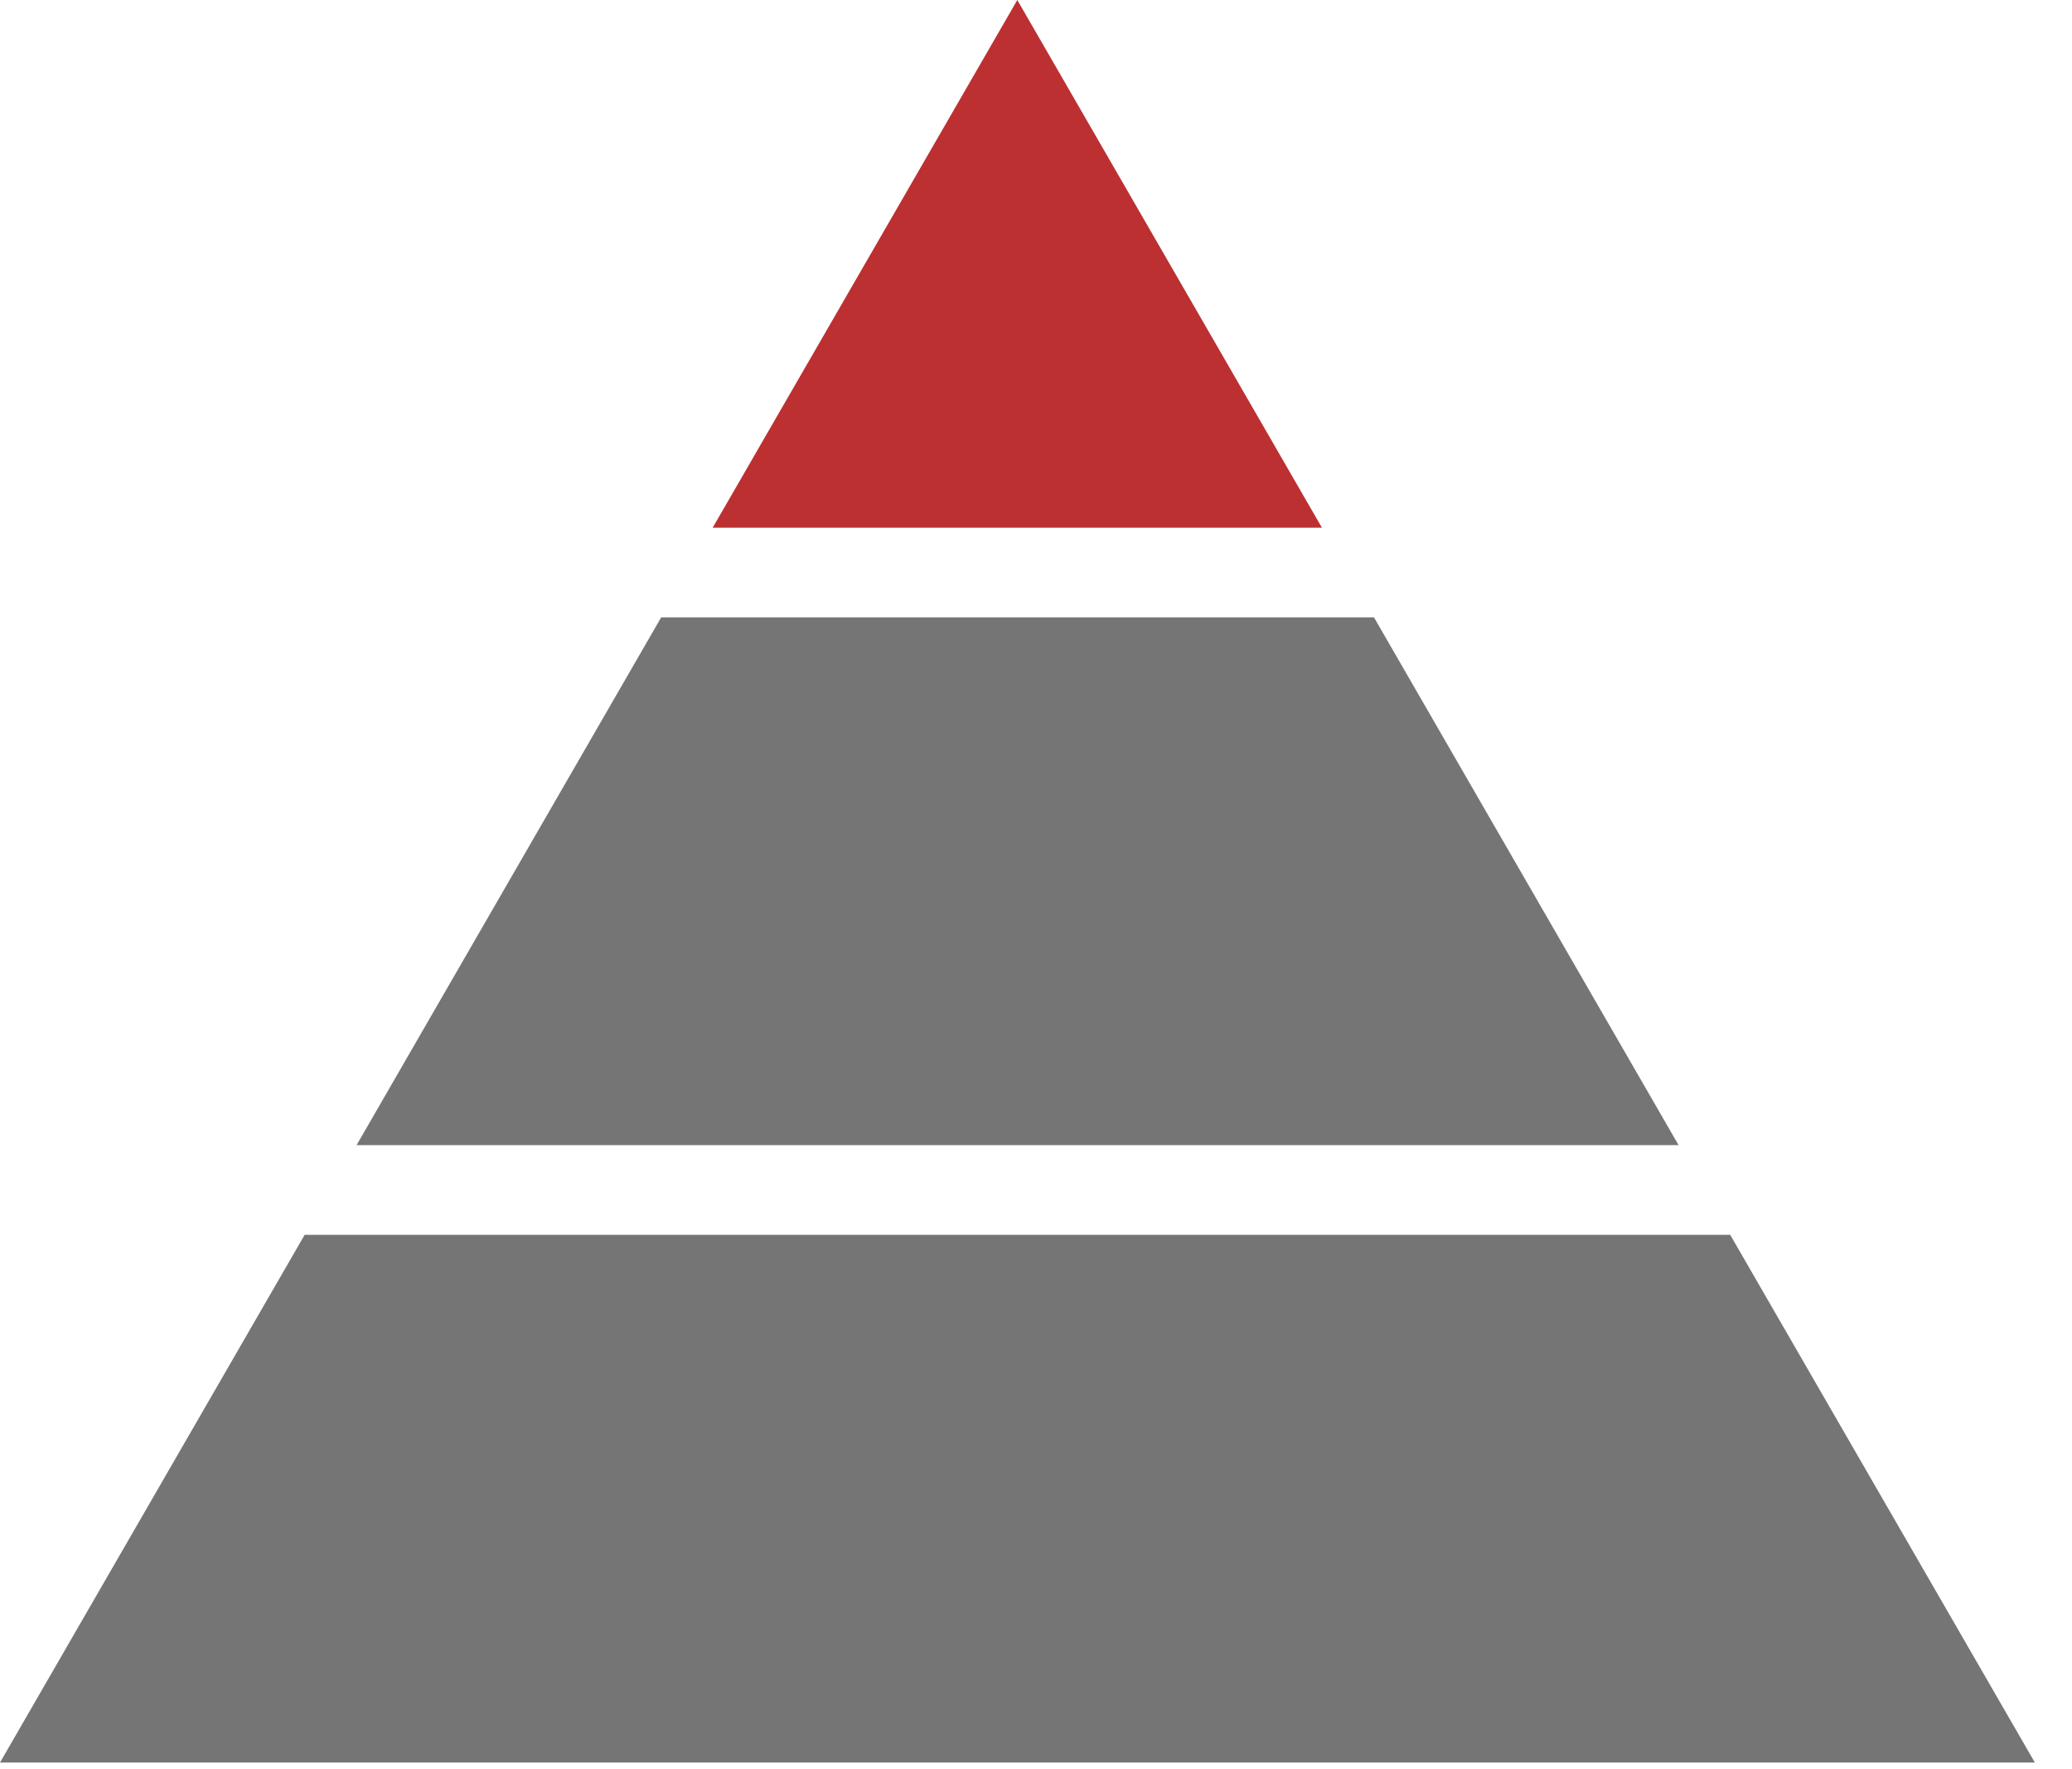
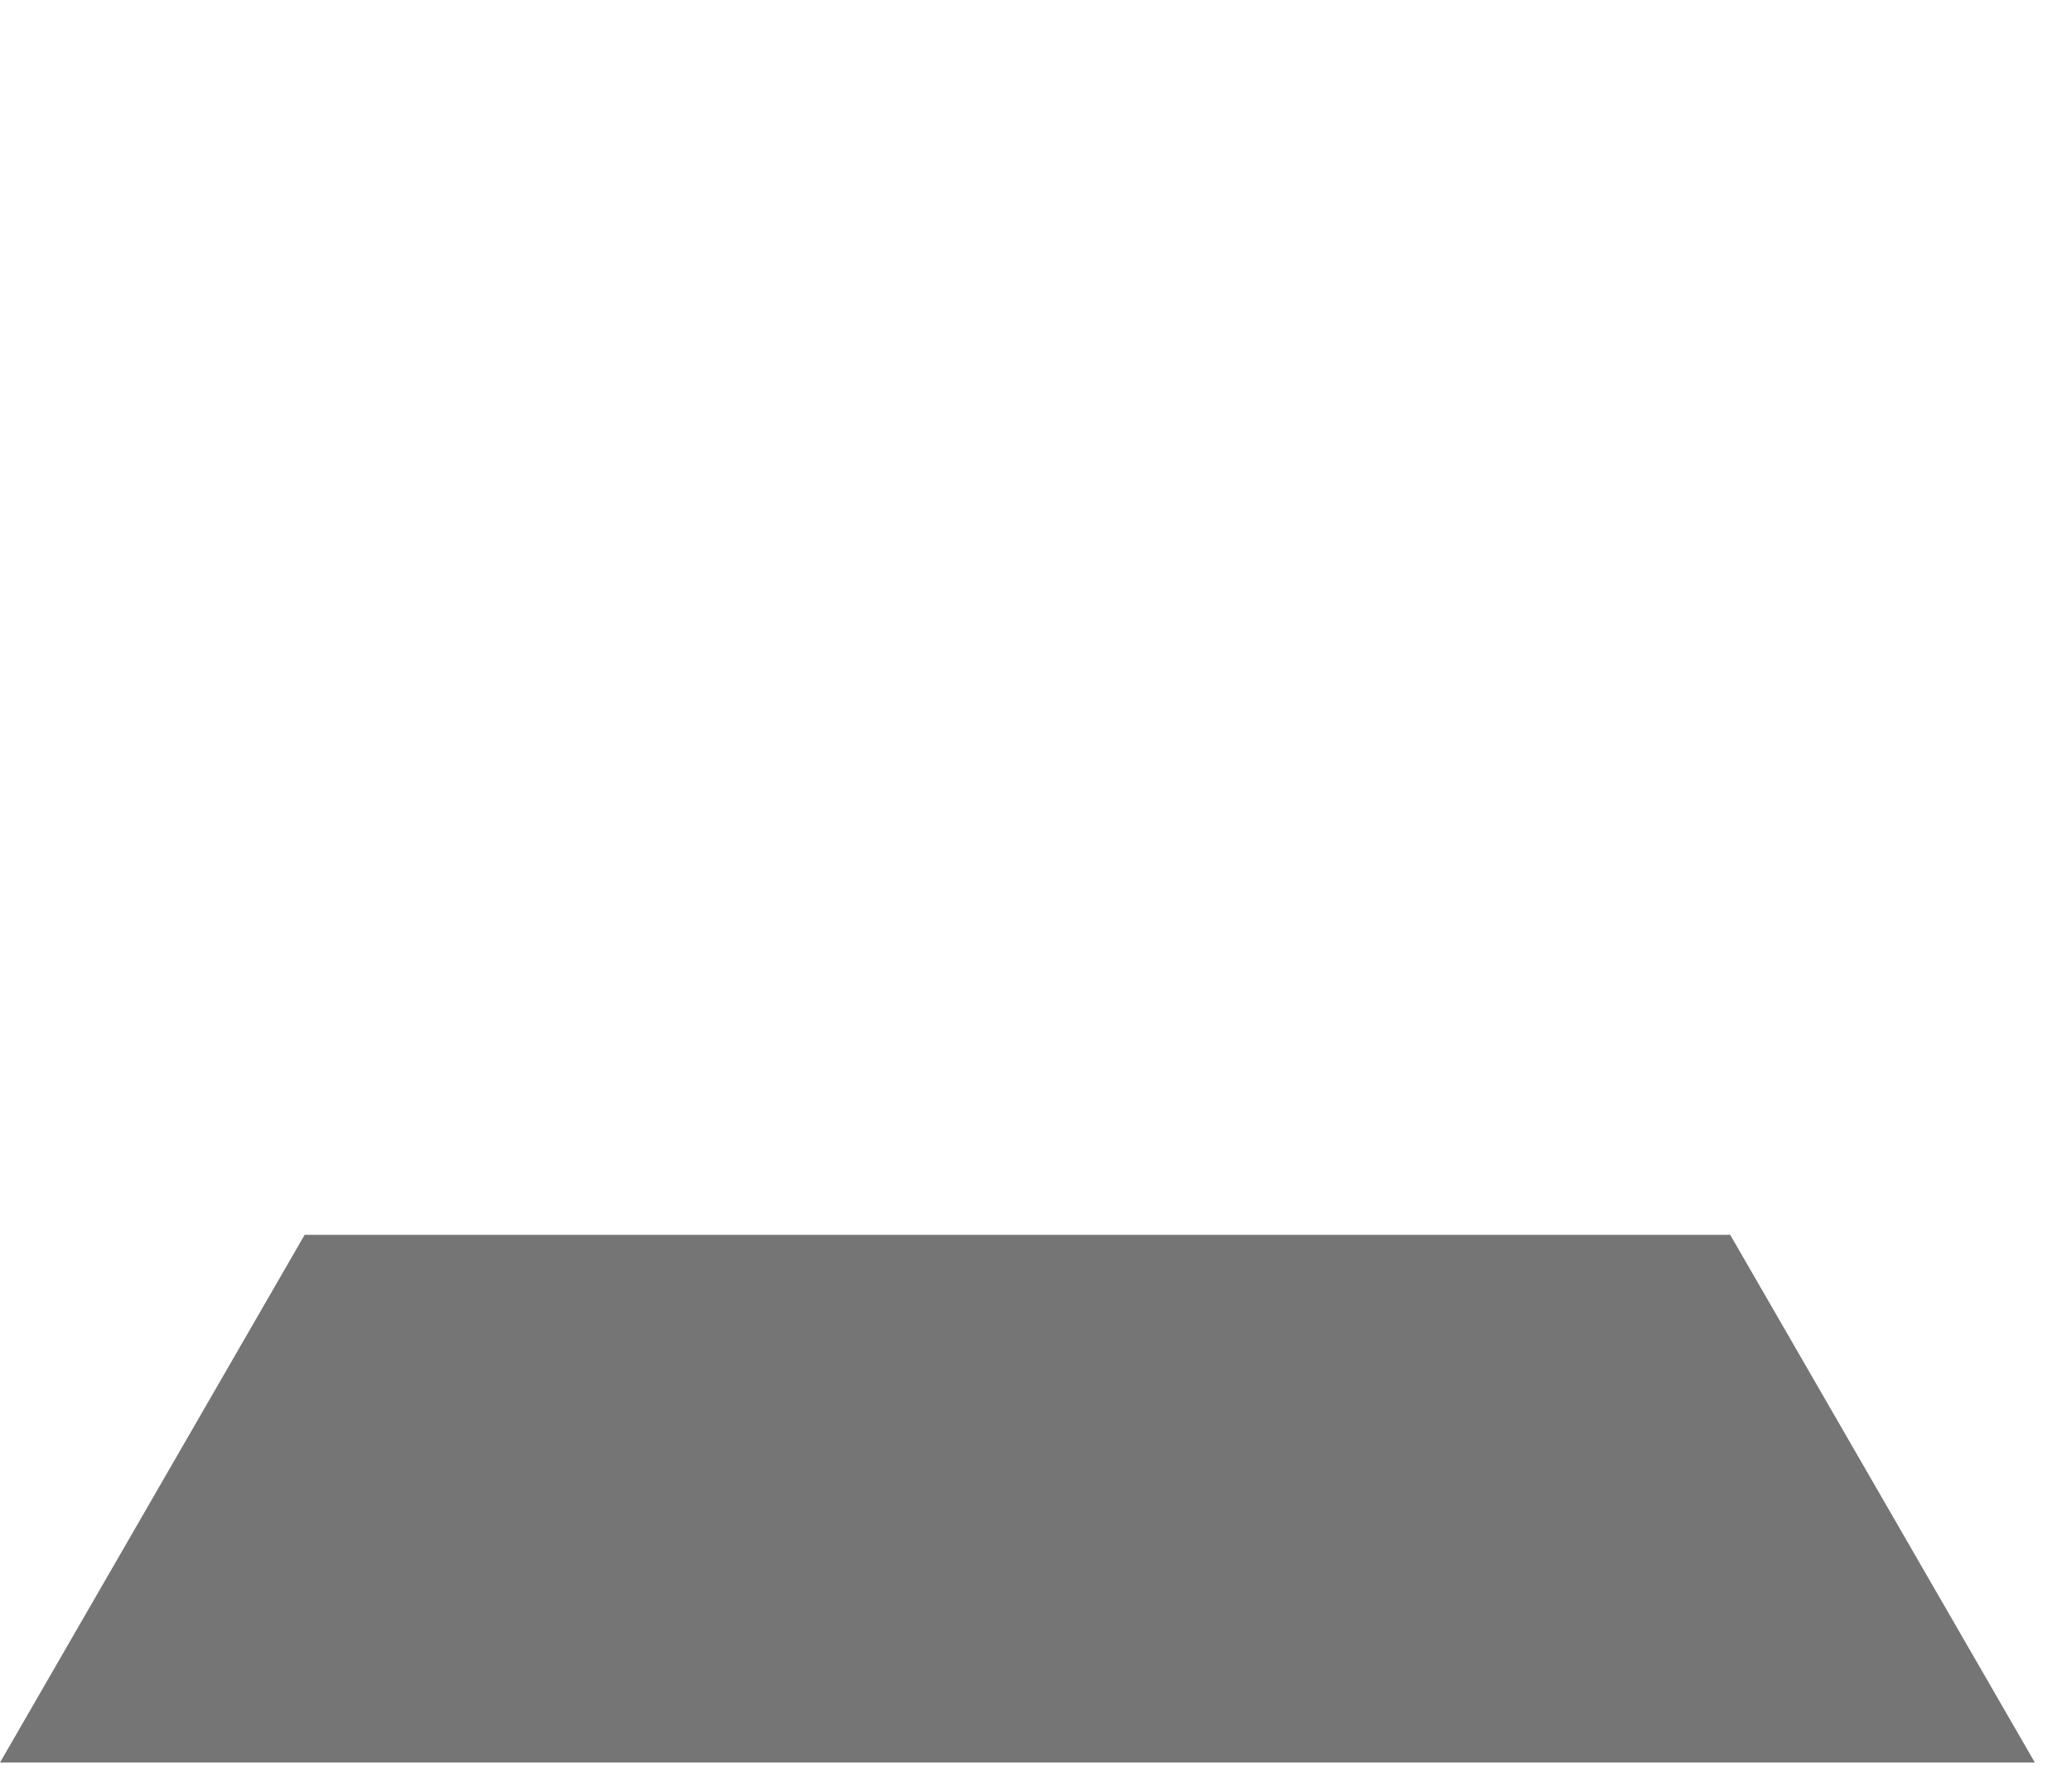
<svg xmlns="http://www.w3.org/2000/svg" width="41" height="35" viewBox="0 0 41 35" fill="none">
  <path fill-rule="evenodd" clip-rule="evenodd" d="M0 34.87L6.028 24.43H34.237L40.265 34.87H0Z" fill="#757575" />
-   <path fill-rule="evenodd" clip-rule="evenodd" d="M26.158 10.44H14.102L20.13 0L26.158 10.44Z" fill="#BC3032" />
-   <path fill-rule="evenodd" clip-rule="evenodd" d="M7.056 22.655L13.083 12.214H27.188L33.215 22.655H7.056Z" fill="#757575" />
</svg>